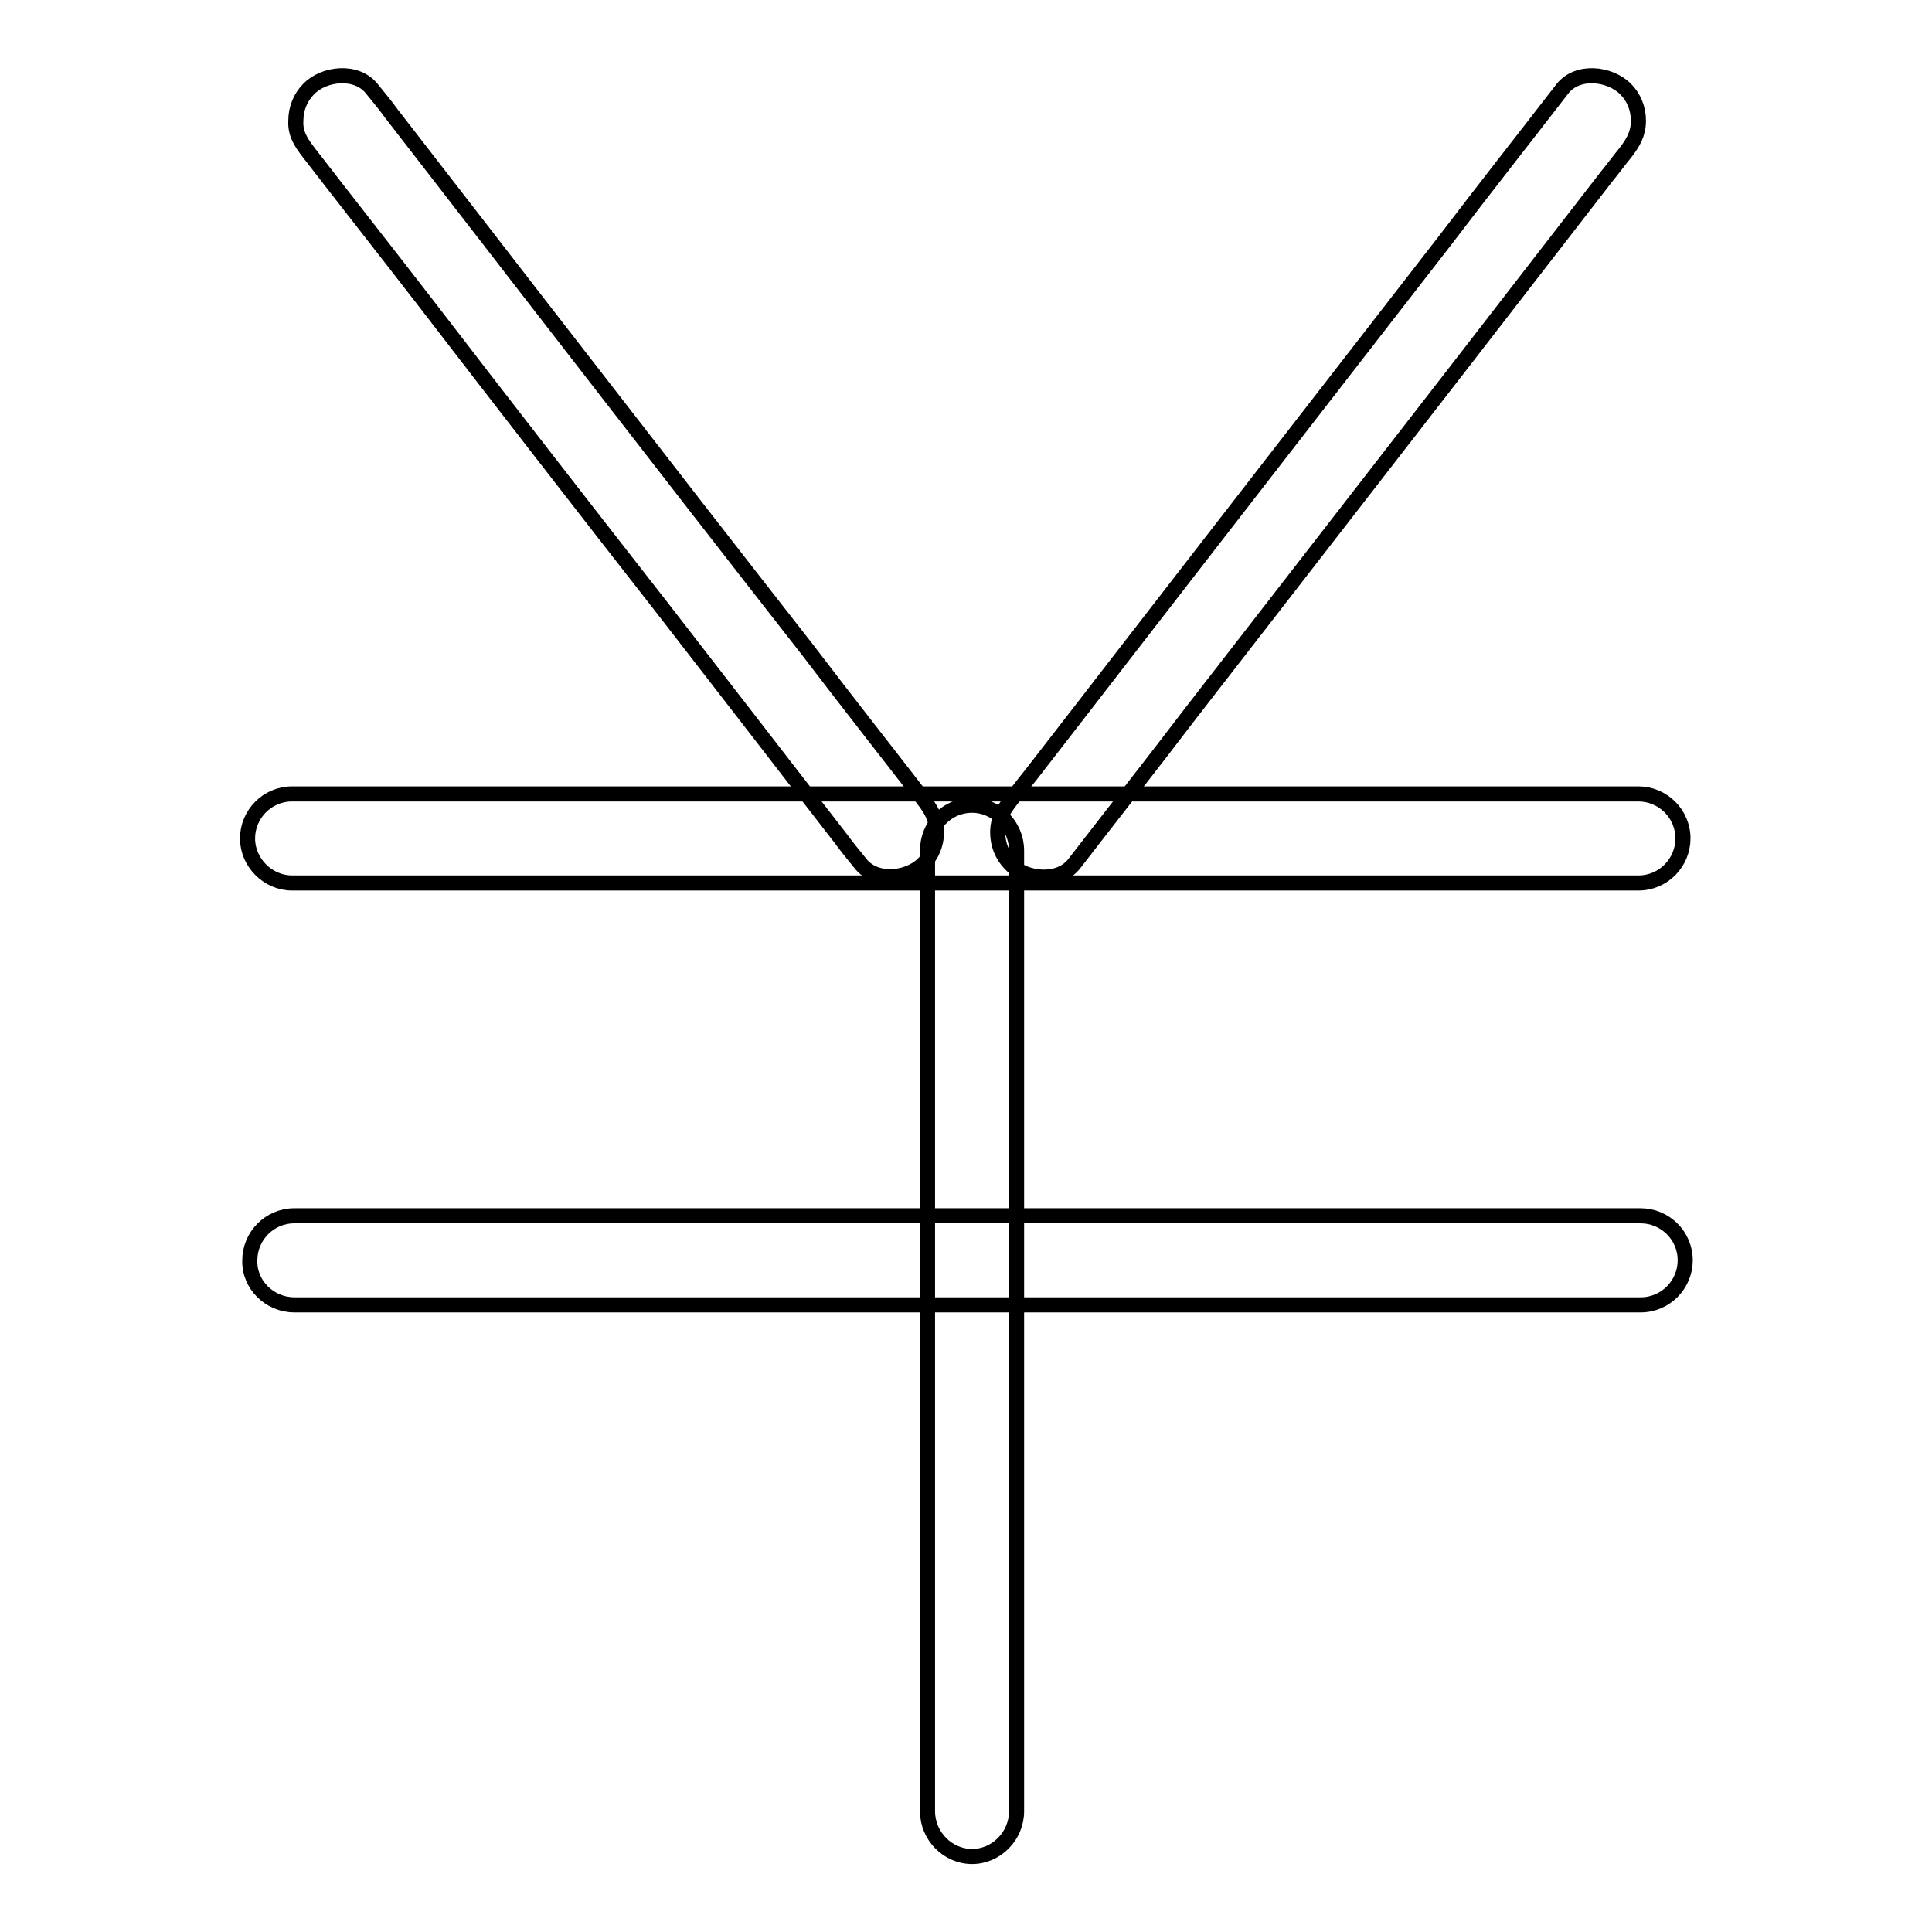
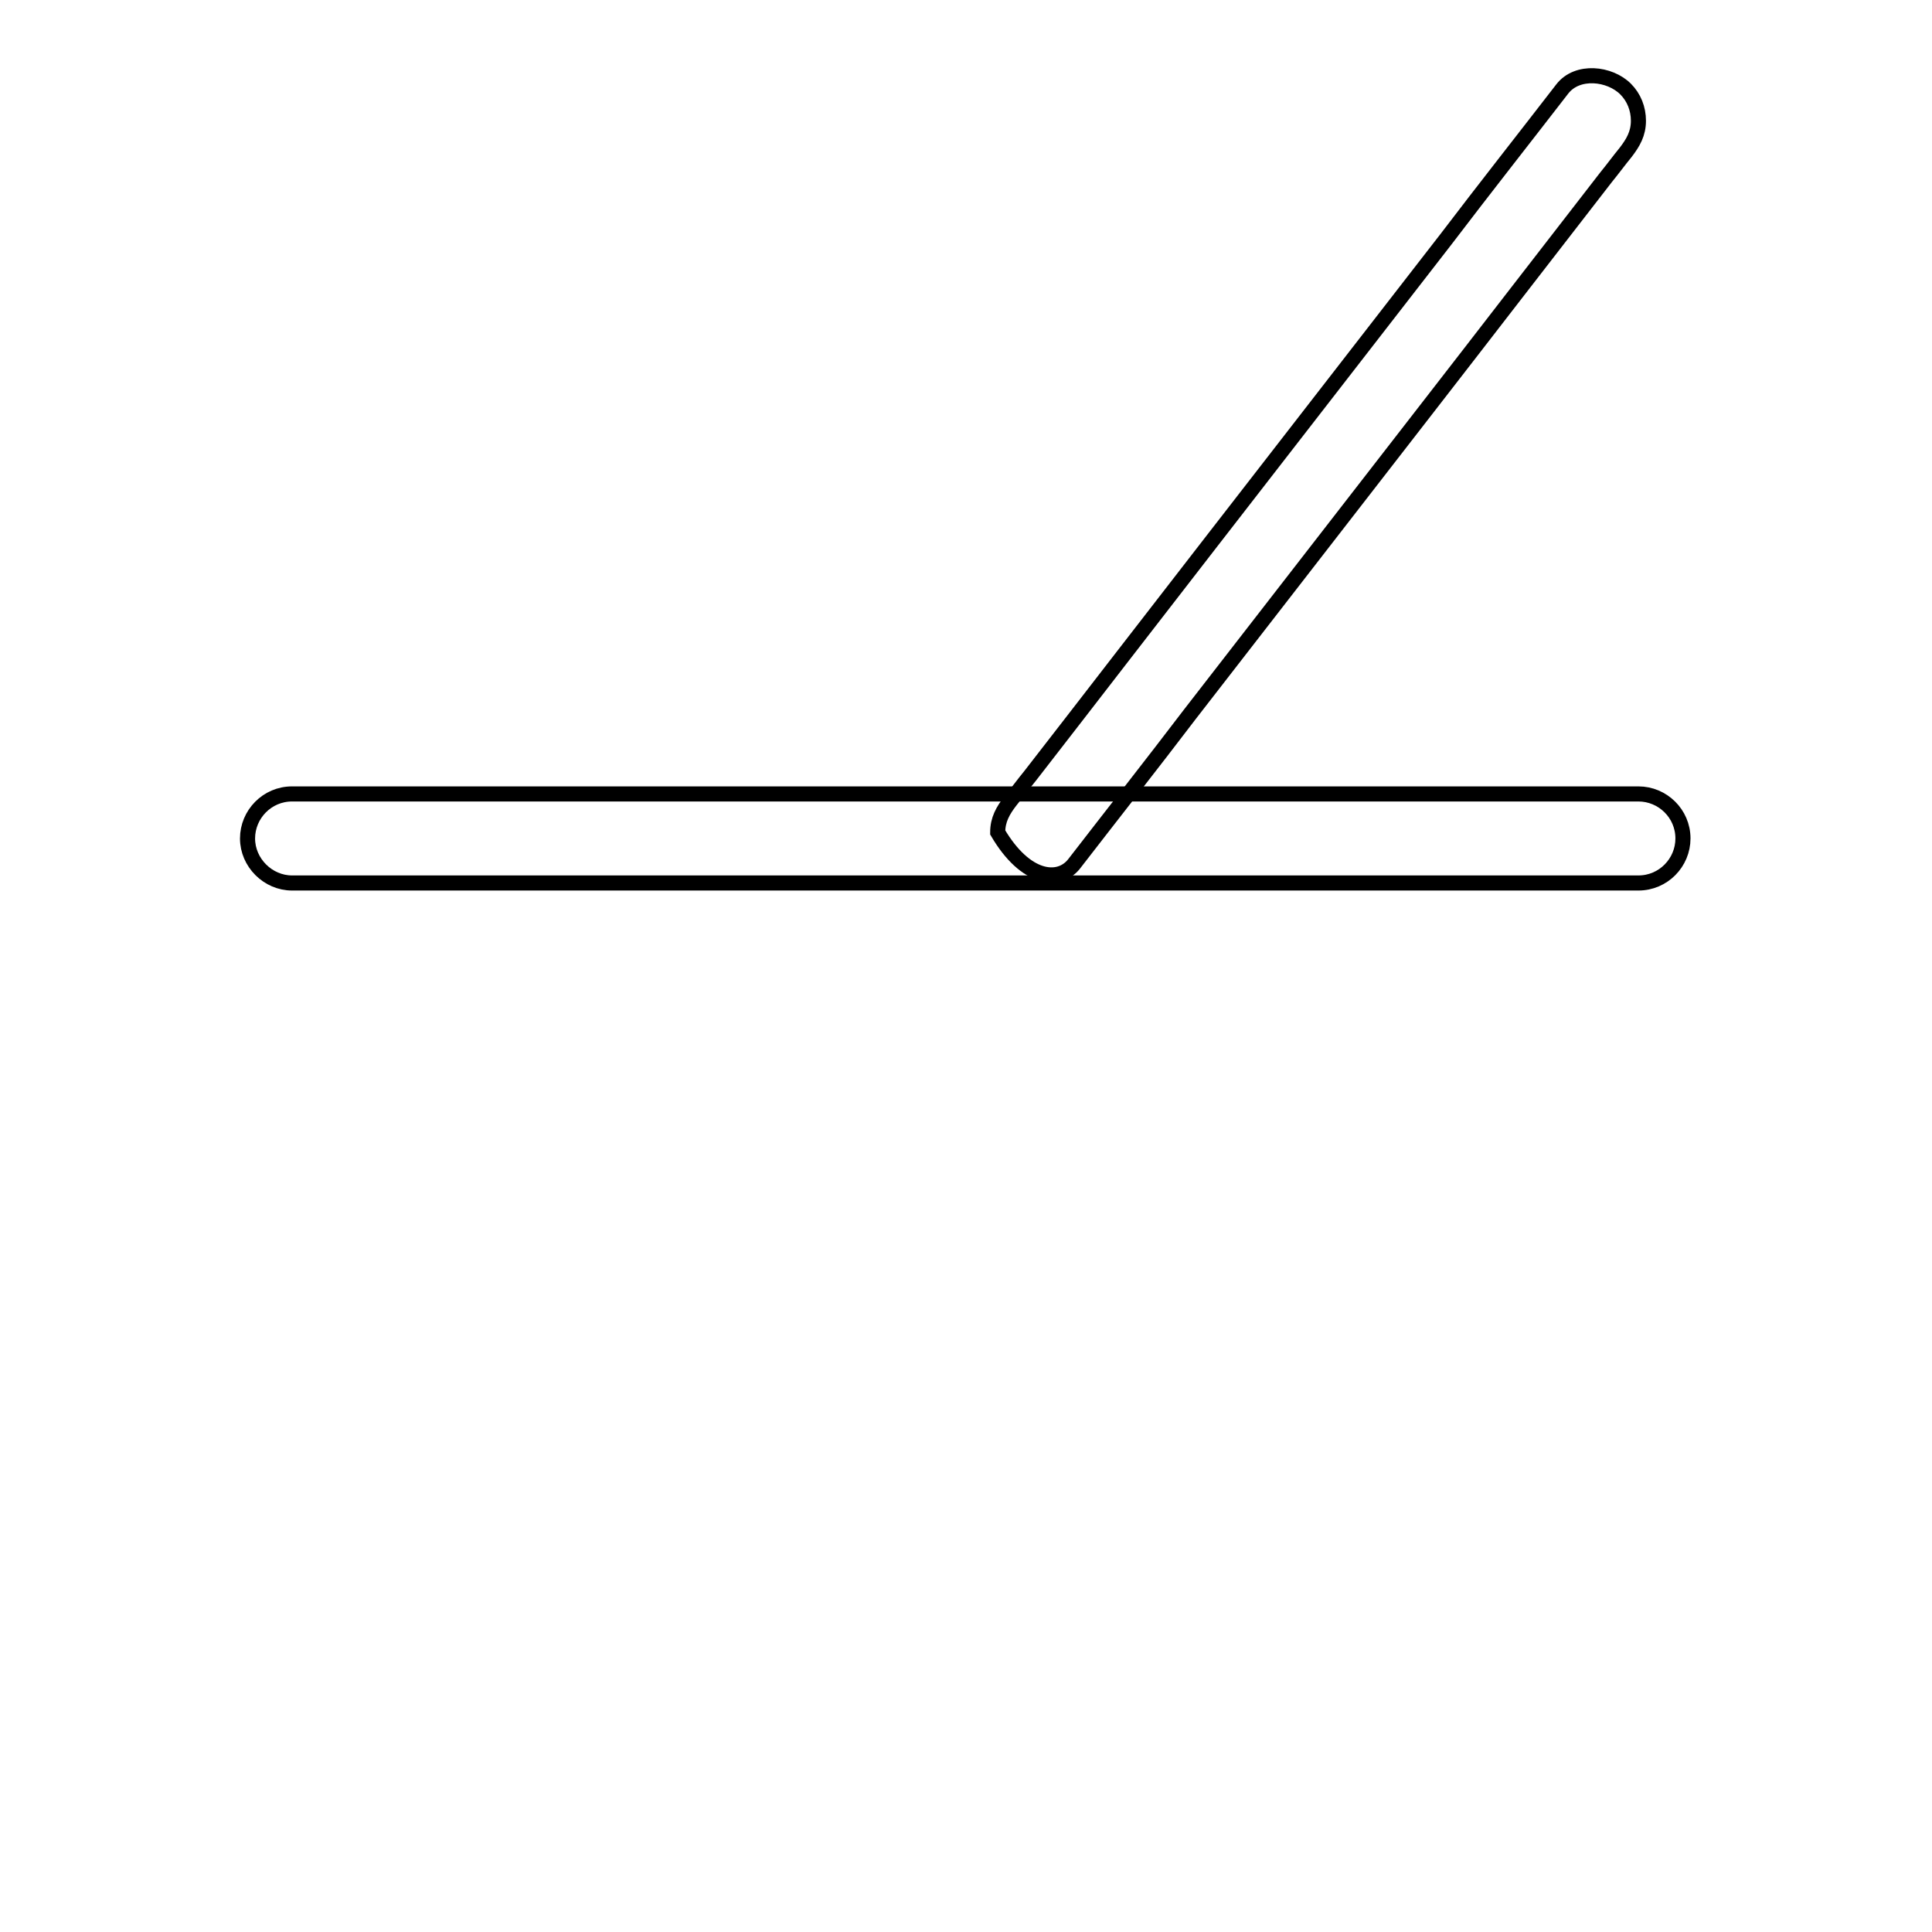
<svg xmlns="http://www.w3.org/2000/svg" version="1.1" x="0px" y="0px" viewBox="0 0 256 256" enable-background="new 0 0 256 256" xml:space="preserve">
  <g>
    <g>
      <path stroke-width="2" fill-opacity="0" stroke="#000000" d="M38.7,117c6,0,12.1,0,18.2,0c14.5,0,29,0,43.5,0c17.4,0,34.8,0,52.2,0c14.8,0,29.6,0,44.4,0c6.7,0,13.3,0,20,0c0,0,0,0,0.1,0c3.3,0,5.9-2.7,5.9-5.9c0-3.3-2.7-5.9-5.9-5.9c-6,0-12.1,0-18.2,0c-14.5,0-29,0-43.5,0c-17.4,0-34.8,0-52.2,0c-14.8,0-29.6,0-44.4,0c-6.7,0-13.3,0-20,0c0,0,0,0-0.1,0c-3.3,0-5.9,2.7-5.9,5.9C32.8,114.3,35.5,117,38.7,117L38.7,117L38.7,117z" />
-       <path stroke-width="2" fill-opacity="0" stroke="#000000" d="M134.7,240c0-8,0-16,0-24c0-16.7,0-33.5,0-50.2c0-14.6,0-29.1,0-43.7c0-3.2,0-6.3,0-9.4c0-3.3-2.7-6-5.9-6c-3.3,0-5.9,2.7-5.9,6c0,8,0,16,0,24c0,16.7,0,33.5,0,50.2c0,14.6,0,29.1,0,43.7c0,3.2,0,6.3,0,9.4c0,3.3,2.7,6,5.9,6C132,246,134.7,243.3,134.7,240L134.7,240L134.7,240z" />
-       <path stroke-width="2" fill-opacity="0" stroke="#000000" d="M142.3,114.5c5.1-6.6,10.3-13.2,15.4-19.9c10.4-13.4,20.7-26.7,31.1-40.1c8-10.3,16-20.7,24-31c0.9-1.1,1.7-2.2,2.6-3.3c1-1.3,1.7-2.5,1.7-4.2c0-1.6-0.6-3.1-1.7-4.2c-2.1-2.1-6.4-2.6-8.4,0c-5.1,6.6-10.3,13.2-15.4,19.9c-10.4,13.4-20.7,26.7-31.1,40.1c-8,10.3-16,20.7-24,31c-0.9,1.1-1.7,2.2-2.6,3.3c-1,1.3-1.7,2.5-1.7,4.2c0,1.6,0.6,3.1,1.7,4.2C135.9,116.6,140.3,117,142.3,114.5L142.3,114.5L142.3,114.5z" />
-       <path stroke-width="2" fill-opacity="0" stroke="#000000" d="M40.9,20.2C46,26.8,51.2,33.4,56.3,40C66.6,53.4,77,66.8,87.4,80.1c8,10.3,16,20.7,24,31c0.8,1.1,1.7,2.2,2.6,3.3c2,2.6,6.4,2.1,8.4,0c1.1-1.1,1.7-2.6,1.7-4.2c0-1.7-0.7-2.9-1.7-4.2c-5.1-6.6-10.3-13.2-15.4-19.9C96.6,72.8,86.2,59.4,75.9,46.1c-8-10.3-16-20.7-24-31c-0.8-1.1-1.7-2.2-2.6-3.3c-2-2.6-6.4-2.1-8.4,0c-1.1,1.1-1.7,2.6-1.7,4.2C39.1,17.7,39.9,18.9,40.9,20.2L40.9,20.2L40.9,20.2z" />
-       <path stroke-width="2" fill-opacity="0" stroke="#000000" d="M39,172.9c6,0,12.1,0,18.2,0c14.5,0,29,0,43.5,0c17.4,0,34.8,0,52.2,0c17.4,0,29.6,0,44.4,0c6.7,0,13.3,0,20,0c0,0,0,0,0.1,0c3.3,0,5.9-2.7,5.9-5.9c0-3.3-2.7-5.9-5.9-5.9c-6.1,0-12.1,0-18.2,0c-14.5,0-29,0-43.5,0c-17.4,0-34.8,0-52.2,0c-14.8,0-29.6,0-44.4,0c-6.7,0-13.3,0-20,0c0,0,0,0-0.1,0c-3.3,0-5.9,2.7-5.9,5.9C33,170.2,35.7,172.9,39,172.9L39,172.9L39,172.9z" />
+       <path stroke-width="2" fill-opacity="0" stroke="#000000" d="M142.3,114.5c5.1-6.6,10.3-13.2,15.4-19.9c10.4-13.4,20.7-26.7,31.1-40.1c8-10.3,16-20.7,24-31c0.9-1.1,1.7-2.2,2.6-3.3c1-1.3,1.7-2.5,1.7-4.2c0-1.6-0.6-3.1-1.7-4.2c-2.1-2.1-6.4-2.6-8.4,0c-5.1,6.6-10.3,13.2-15.4,19.9c-10.4,13.4-20.7,26.7-31.1,40.1c-8,10.3-16,20.7-24,31c-0.9,1.1-1.7,2.2-2.6,3.3c-1,1.3-1.7,2.5-1.7,4.2C135.9,116.6,140.3,117,142.3,114.5L142.3,114.5L142.3,114.5z" />
    </g>
  </g>
</svg>